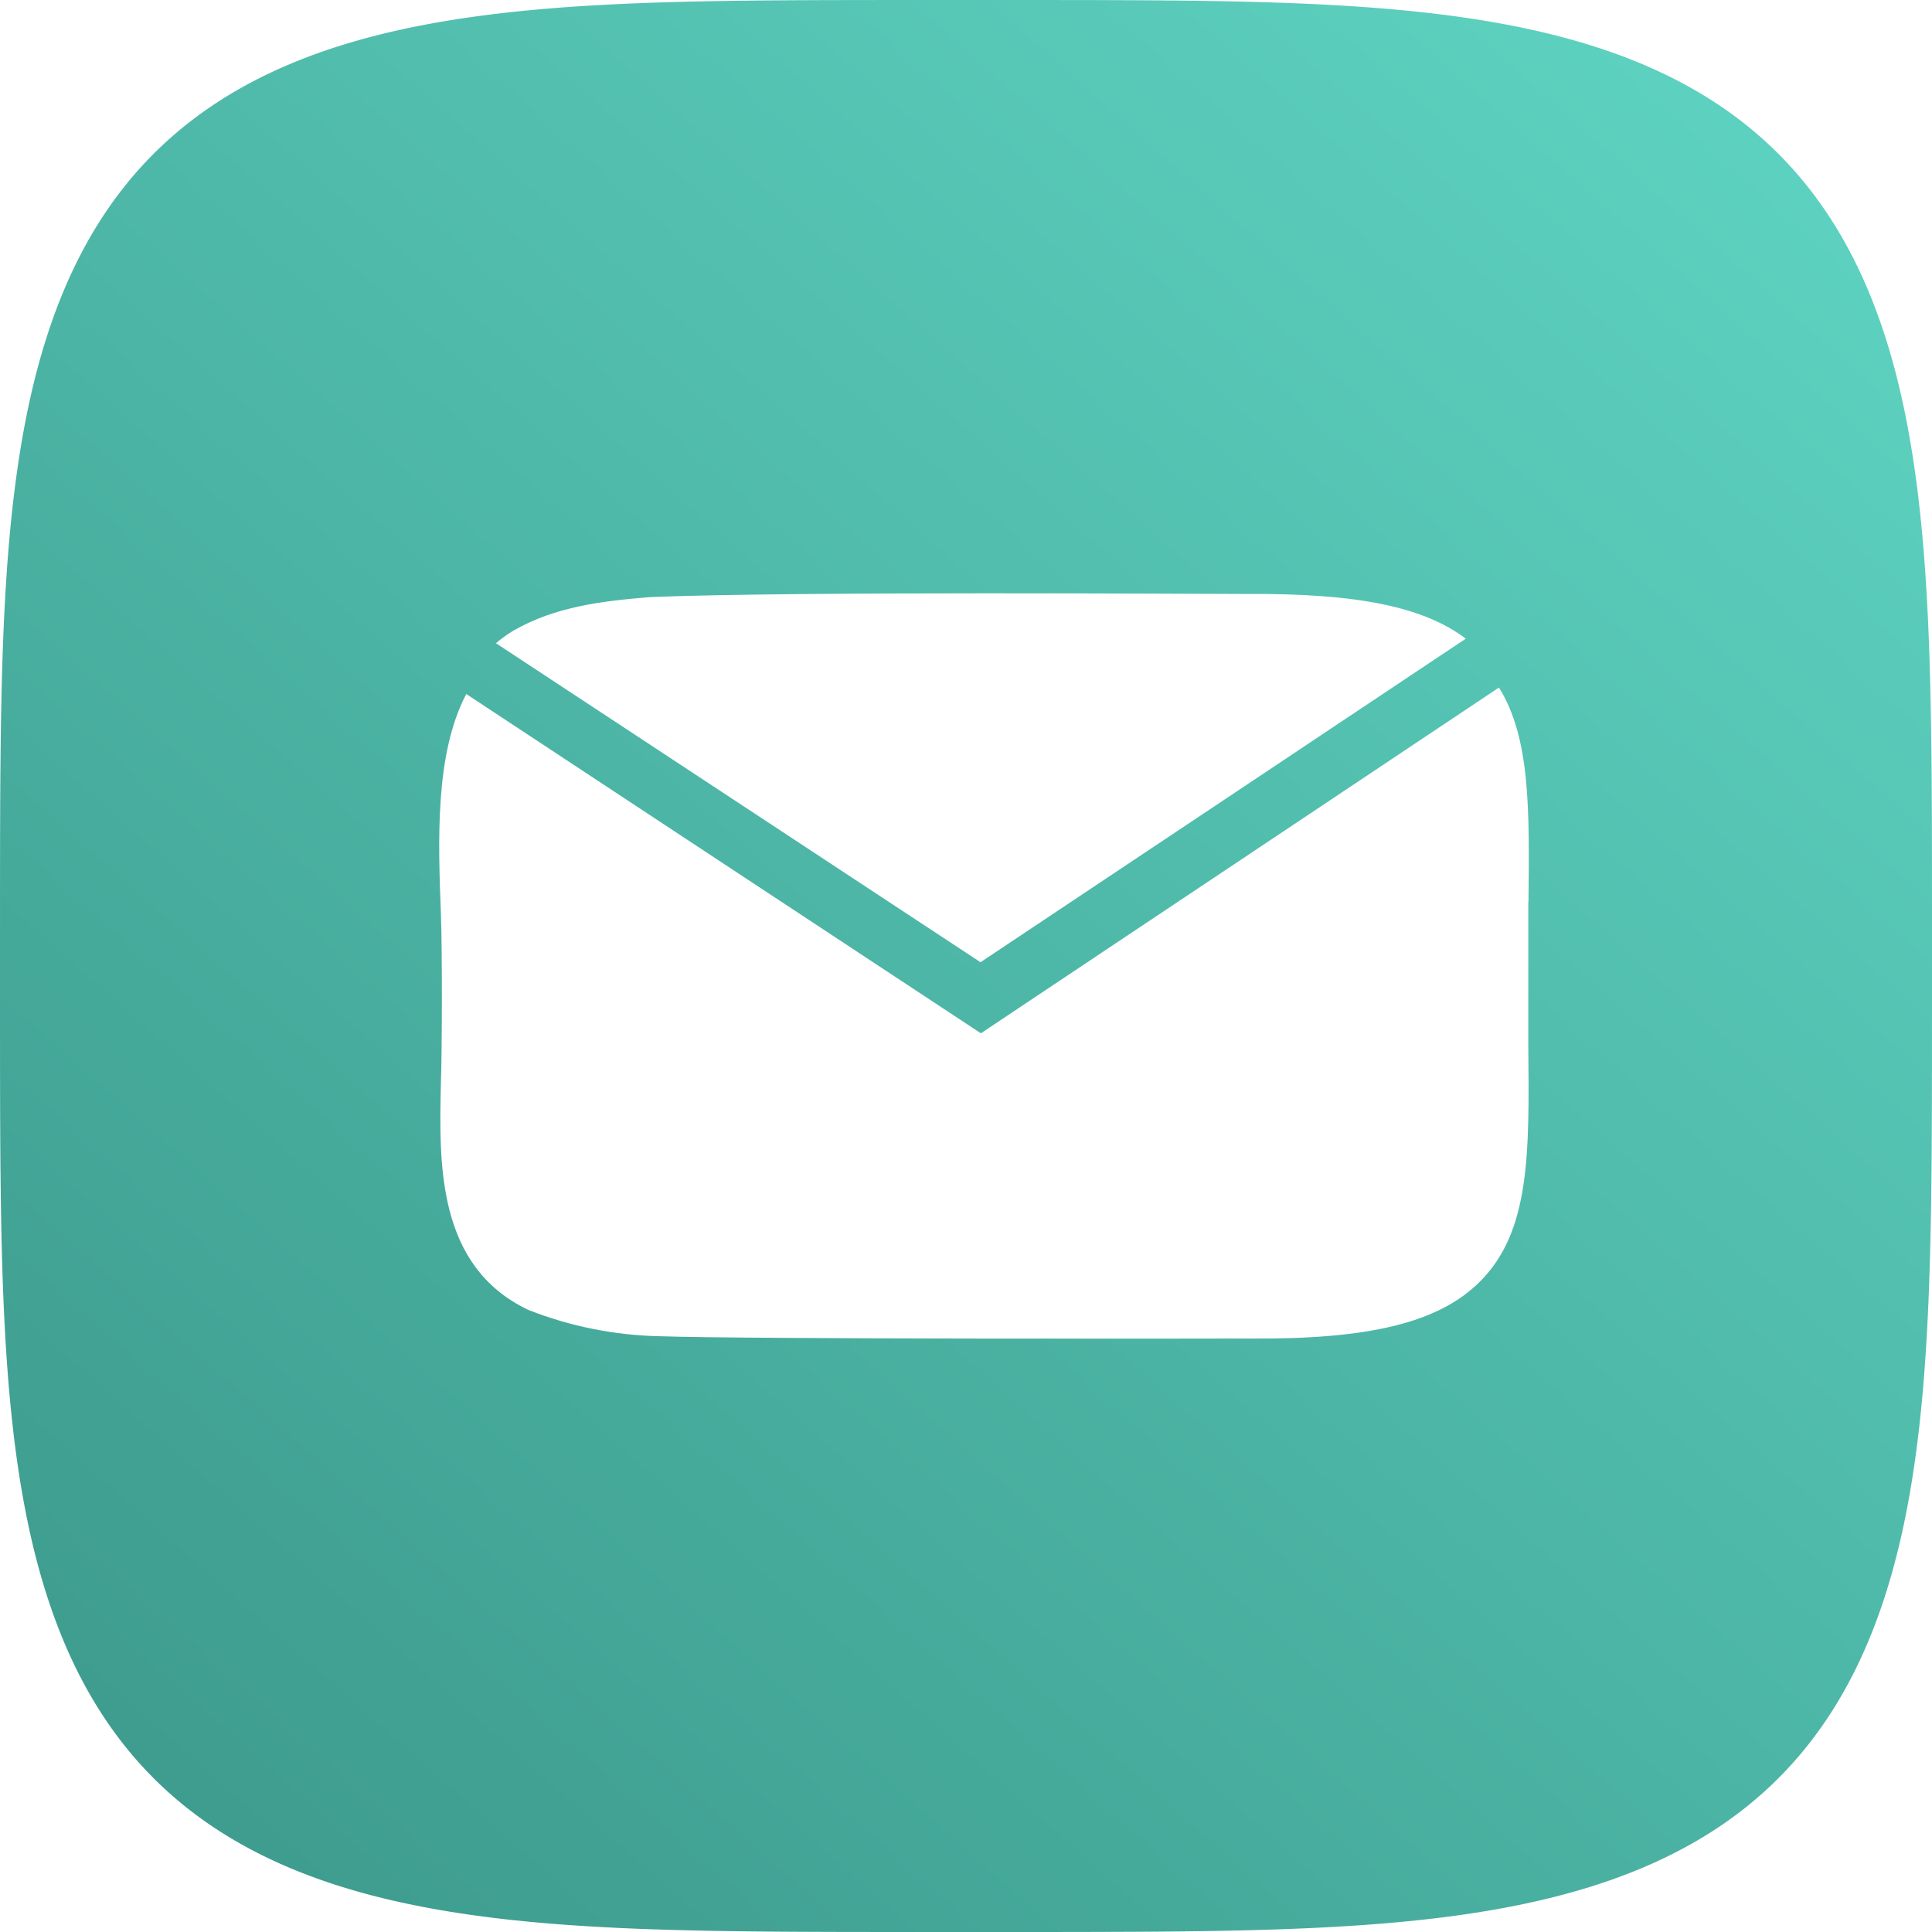
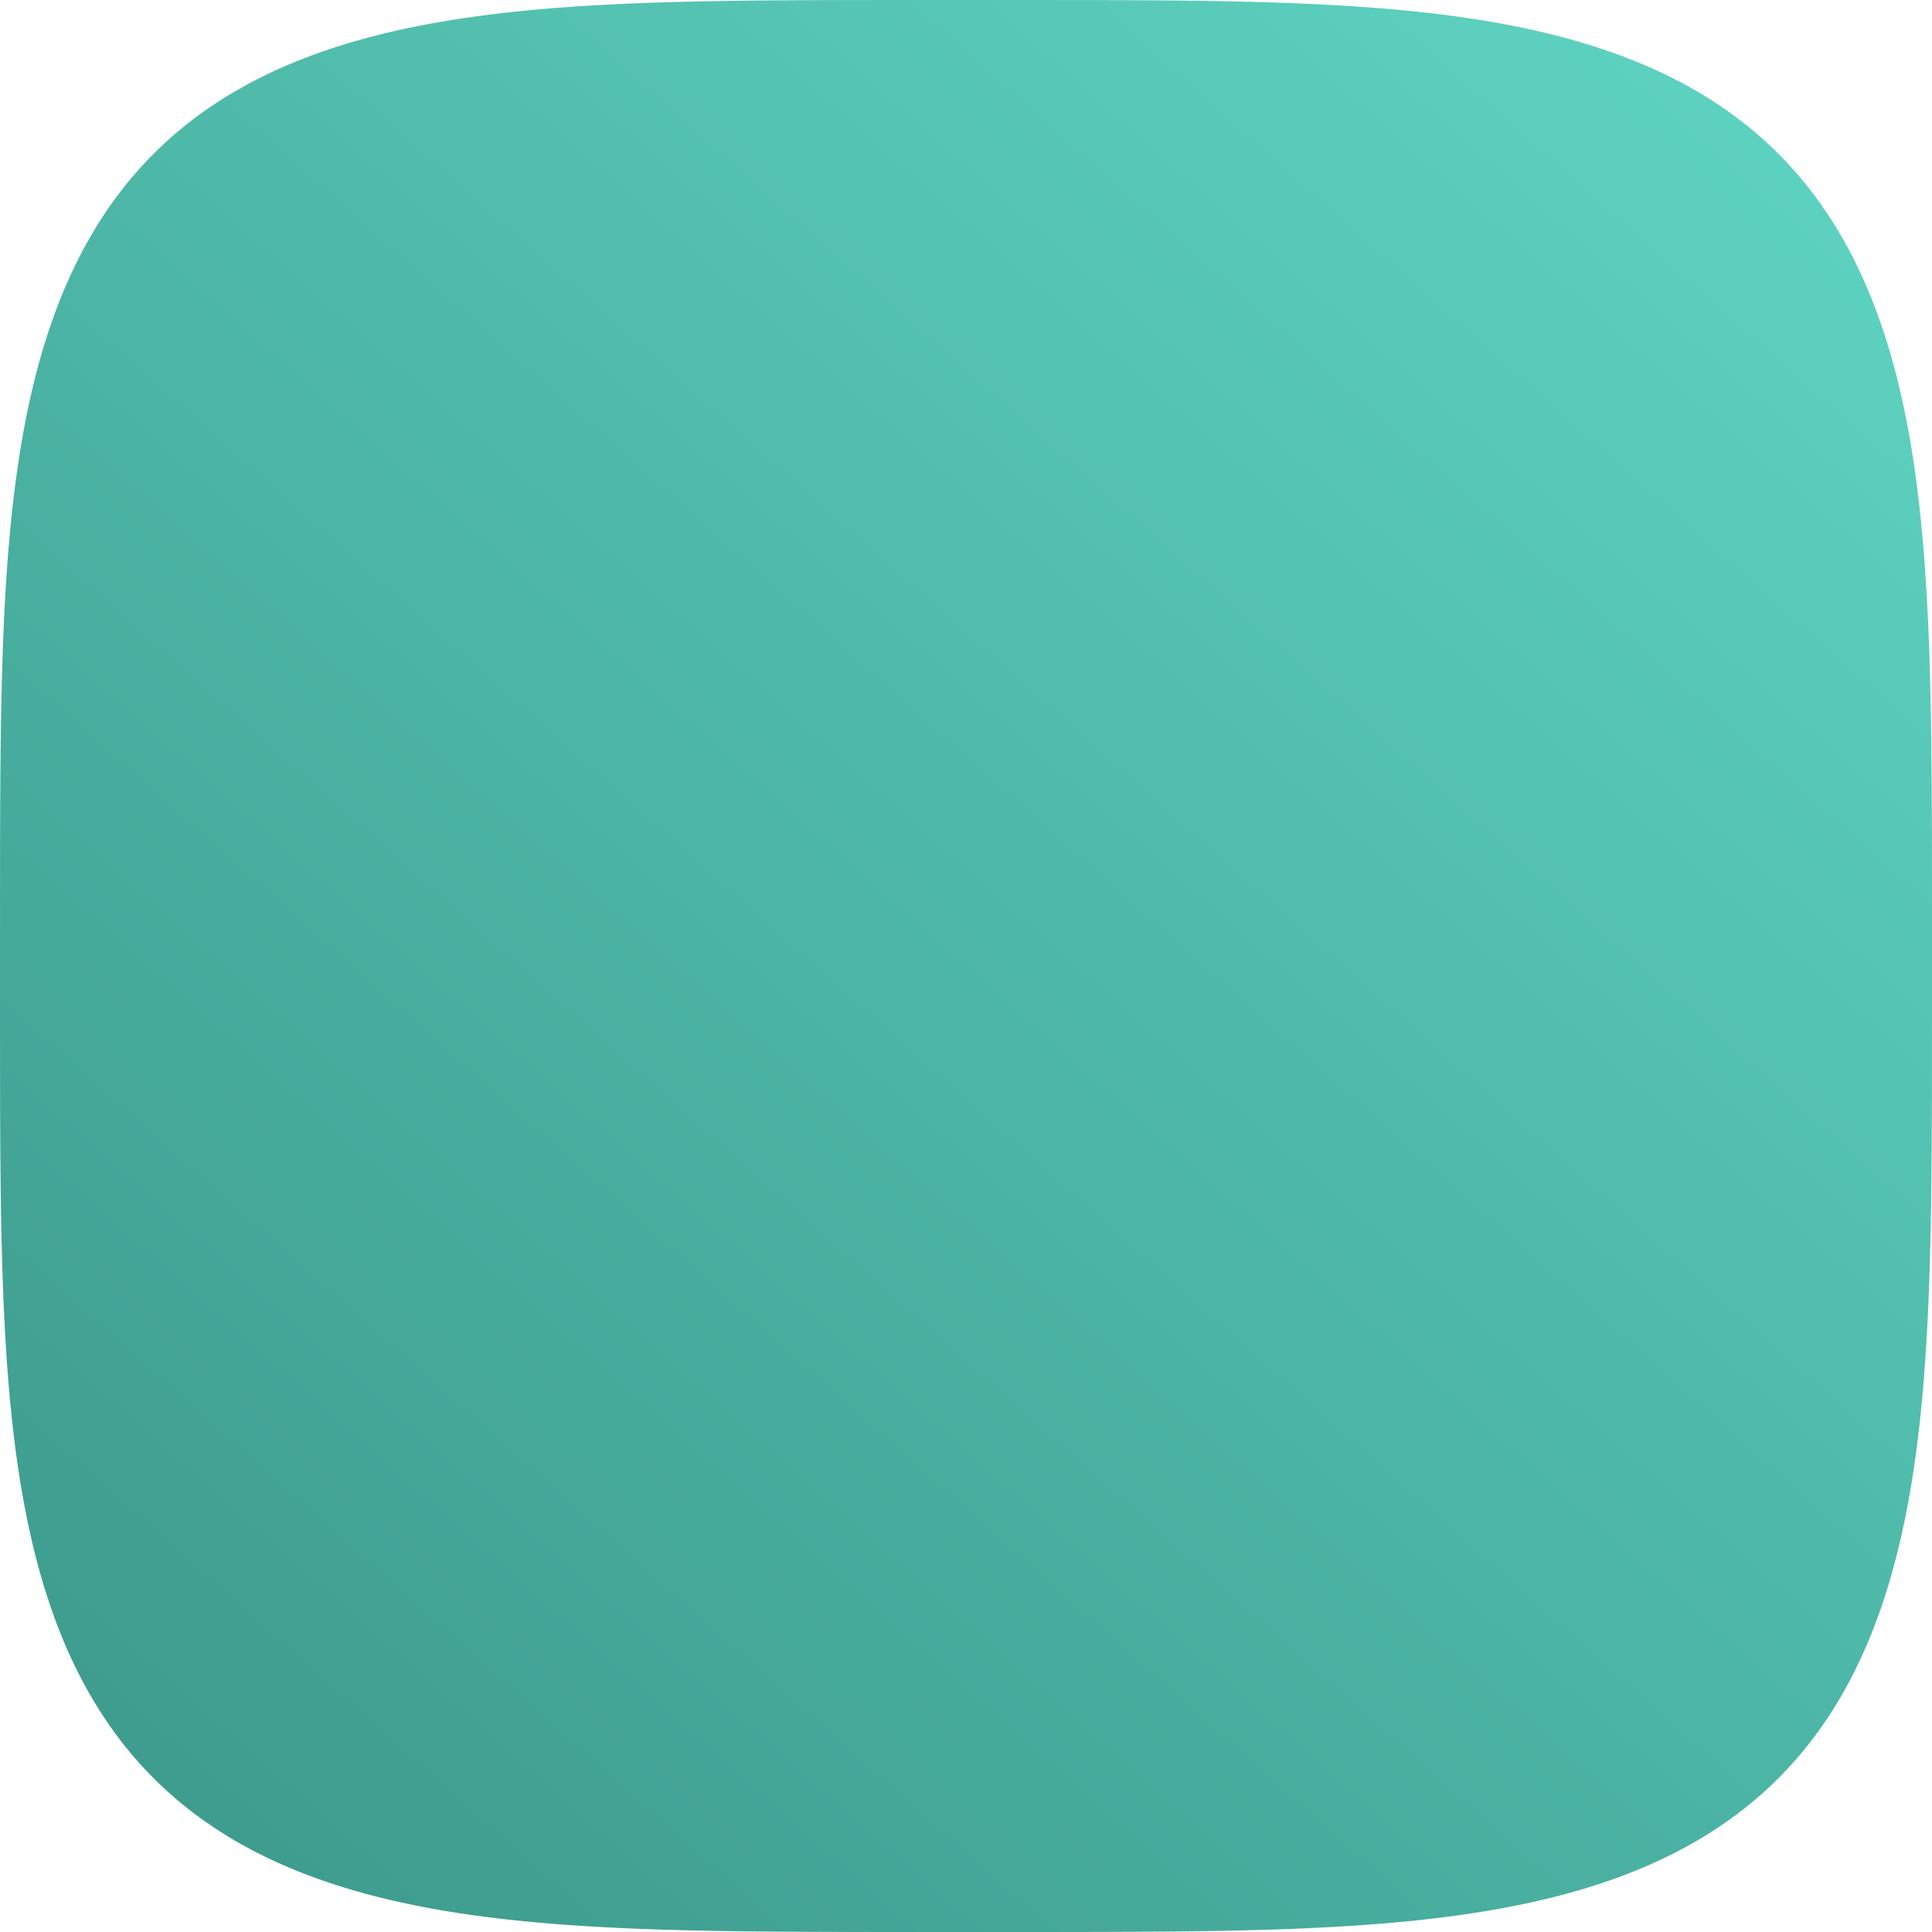
<svg xmlns="http://www.w3.org/2000/svg" width="270" height="270" viewBox="0 0 270 270" fill="none">
-   <path fill-rule="evenodd" clip-rule="evenodd" d="M270 135L269.997 148.5L269.986 154.091L269.97 158.381L269.946 161.996L269.916 165.181L269.878 168.058L269.835 170.703L269.784 173.163L269.727 175.473L269.662 177.655L269.591 179.729L269.514 181.709L269.429 183.606L269.338 185.43L269.24 187.187L269.135 188.885L269.023 190.528L268.905 192.121L268.78 193.668L268.648 195.173L268.509 196.637L268.363 198.065L268.211 199.458L268.051 200.819L267.885 202.149L267.712 203.449L267.532 204.722L267.345 205.969L267.151 207.191L266.951 208.388L266.743 209.563L266.529 210.716L266.307 211.848L266.079 212.96L265.844 214.053L265.601 215.126L265.352 216.181L265.096 217.219L264.832 218.24L264.562 219.245L264.285 220.233L264 221.206L263.709 222.163L263.41 223.106L263.104 224.035L262.791 224.95L262.471 225.851L262.144 226.738L261.809 227.613L261.467 228.475L261.118 229.324L260.762 230.161L260.398 230.986L260.027 231.799L259.649 232.601L259.263 233.391L258.869 234.171L258.469 234.939L258.061 235.696L257.645 236.443L257.221 237.179L256.791 237.905L256.352 238.62L255.906 239.326L255.452 240.021L254.99 240.707L254.52 241.384L254.043 242.05L253.558 242.707L253.065 243.355L252.563 243.994L252.054 244.623L251.537 245.244L251.011 245.855L250.477 246.458L249.935 247.052L249.385 247.637L248.826 248.213L248.259 248.781L247.683 249.341L247.099 249.892L246.506 250.435L245.904 250.969L245.293 251.495L244.673 252.013L244.044 252.523L243.406 253.025L242.759 253.519L242.103 254.005L241.437 254.483L240.762 254.953L240.076 255.415L239.382 255.87L238.677 256.317L237.962 256.756L237.237 257.187L236.502 257.611L235.756 258.028L234.999 258.436L234.232 258.838L233.454 259.232L232.664 259.618L231.864 259.997L231.051 260.369L230.227 260.733L229.391 261.09L228.543 261.44L227.682 261.782L226.808 262.117L225.922 262.445L225.022 262.766L224.108 263.079L223.181 263.386L222.239 263.685L221.283 263.977L220.311 264.262L219.324 264.54L218.321 264.811L217.301 265.075L216.265 265.332L215.211 265.582L214.139 265.825L213.048 266.061L211.938 266.289L210.807 266.511L209.656 266.726L208.483 266.935L207.287 267.136L206.067 267.33L204.822 267.517L203.552 267.698L202.253 267.871L200.926 268.038L199.568 268.198L198.177 268.351L196.753 268.497L195.291 268.637L193.789 268.77L192.246 268.895L190.657 269.014L189.018 269.126L187.325 269.232L185.572 269.33L183.754 269.422L181.863 269.507L179.89 269.585L177.824 269.657L175.651 269.722L173.352 269.78L170.905 269.831L168.277 269.875L165.42 269.913L162.264 269.944L158.689 269.968L154.468 269.985L149.027 269.996L138.81 270L122.049 269.997L116.293 269.988L111.931 269.971L108.273 269.948L105.06 269.918L102.162 269.882L99.5 269.838L97.027 269.788L94.706 269.731L92.514 269.668L90.432 269.597L88.445 269.52L86.542 269.436L84.713 269.345L82.95 269.248L81.248 269.144L79.601 269.033L78.004 268.915L76.453 268.79L74.946 268.659L73.478 268.52L72.047 268.375L70.651 268.223L69.288 268.064L67.956 267.898L66.653 267.726L65.378 267.547L64.129 267.36L62.906 267.167L61.706 266.967L60.529 266.76L59.375 266.546L58.241 266.325L57.127 266.097L56.034 265.863L54.959 265.621L53.902 265.372L52.863 265.116L51.84 264.854L50.835 264.584L49.845 264.307L48.871 264.023L47.912 263.732L46.968 263.434L46.038 263.129L45.123 262.816L44.221 262.497L43.332 262.17L42.456 261.836L41.593 261.495L40.743 261.146L39.905 260.79L39.079 260.427L38.265 260.057L37.462 259.679L36.671 259.294L35.891 258.901L35.122 258.501L34.364 258.093L33.616 257.678L32.879 257.255L32.153 256.825L31.436 256.387L30.73 255.942L30.033 255.488L29.347 255.027L28.67 254.558L28.002 254.081L27.345 253.597L26.696 253.104L26.056 252.604L25.426 252.095L24.805 251.578L24.193 251.053L23.59 250.52L22.995 249.979L22.409 249.429L21.832 248.871L21.264 248.304L20.703 247.729L20.152 247.145L19.608 246.553L19.073 245.952L18.546 245.342L18.028 244.723L17.517 244.095L17.015 243.458L16.52 242.811L16.034 242.156L15.555 241.49L15.084 240.816L14.621 240.131L14.166 239.437L13.719 238.733L13.279 238.019L12.847 237.295L12.422 236.561L12.005 235.816L11.596 235.06L11.194 234.294L10.799 233.516L10.412 232.728L10.033 231.928L9.661 231.116L9.296 230.293L8.938 229.458L8.588 228.611L8.245 227.751L7.909 226.878L7.581 225.993L7.259 225.094L6.945 224.182L6.638 223.255L6.338 222.315L6.046 221.359L5.76 220.389L5.482 219.403L5.21 218.401L4.946 217.383L4.688 216.348L4.438 215.295L4.194 214.225L3.958 213.135L3.728 212.027L3.506 210.898L3.29 209.748L3.082 208.577L2.88 207.383L2.685 206.165L2.497 204.922L2.316 203.654L2.142 202.358L1.975 201.033L1.814 199.677L1.661 198.289L1.514 196.867L1.374 195.408L1.241 193.91L1.114 192.37L0.995 190.785L0.882 189.15L0.776 187.461L0.677 185.714L0.585 183.901L0.499 182.017L0.42 180.051L0.348 177.992L0.283 175.828L0.225 173.541L0.173 171.106L0.128 168.493L0.09 165.657L0.058 162.528L0.034 158.993L0.016 154.837L0.004 149.535L0 140.387L0.002 122.622L0.011 116.684L0.027 112.248L0.05 108.546L0.079 105.303L0.115 102.383L0.158 99.705L0.207 97.218L0.264 94.886L0.327 92.685L0.397 90.594L0.473 88.6L0.557 86.691L0.647 84.856L0.744 83.088L0.848 81.382L0.958 79.73L1.076 78.129L1.2 76.575L1.331 75.064L1.468 73.593L1.613 72.16L1.765 70.761L1.923 69.395L2.088 68.061L2.26 66.756L2.439 65.479L2.625 64.228L2.817 63.002L3.017 61.801L3.223 60.622L3.437 59.466L3.657 58.33L3.884 57.215L4.118 56.12L4.359 55.044L4.608 53.985L4.863 52.945L5.125 51.921L5.394 50.914L5.671 49.923L5.954 48.948L6.244 47.988L6.542 47.043L6.847 46.112L7.159 45.195L7.478 44.292L7.804 43.402L8.137 42.525L8.478 41.661L8.826 40.81L9.181 39.971L9.543 39.144L9.913 38.329L10.291 37.526L10.675 36.733L11.067 35.953L11.467 35.183L11.874 34.424L12.288 33.675L12.71 32.938L13.14 32.21L13.578 31.493L14.023 30.786L14.475 30.088L14.936 29.401L15.404 28.723L15.88 28.055L16.364 27.396L16.856 26.747L17.356 26.107L17.864 25.476L18.38 24.854L18.904 24.241L19.437 23.637L19.978 23.042L20.527 22.456L21.084 21.878L21.65 21.308L22.224 20.748L22.808 20.195L23.399 19.651L24 19.115L24.609 18.588L25.227 18.069L25.855 17.557L26.491 17.054L27.137 16.559L27.792 16.072L28.456 15.593L29.13 15.121L29.814 14.658L30.507 14.202L31.21 13.754L31.923 13.313L32.647 12.881L33.38 12.456L34.125 12.038L34.879 11.628L35.645 11.225L36.421 10.83L37.209 10.443L38.008 10.063L38.818 9.69L39.641 9.324L40.475 8.966L41.321 8.615L42.18 8.272L43.051 7.936L43.936 7.606L44.834 7.285L45.745 6.97L46.67 6.662L47.61 6.362L48.564 6.069L49.533 5.782L50.518 5.503L51.518 5.231L52.535 4.966L53.569 4.708L54.62 4.457L55.689 4.213L56.777 3.976L57.884 3.746L59.011 3.523L60.159 3.307L61.329 3.098L62.521 2.896L63.737 2.7L64.978 2.512L66.244 2.33L67.538 2.156L68.861 1.988L70.214 1.827L71.599 1.672L73.018 1.525L74.474 1.385L75.969 1.251L77.505 1.124L79.087 1.004L80.718 0.891L82.402 0.784L84.144 0.685L85.951 0.592L87.83 0.506L89.79 0.426L91.84 0.354L93.995 0.288L96.272 0.229L98.694 0.177L101.291 0.131L104.107 0.092L107.21 0.06L110.706 0.035L114.801 0.017L119.974 0.005L128.402 0L146.777 0.002L152.915 0.01L157.431 0.026L161.178 0.048L164.451 0.076L167.394 0.112L170.089 0.154L172.59 0.203L174.933 0.259L177.144 0.322L179.243 0.391L181.244 0.467L183.16 0.55L185.001 0.639L186.773 0.736L188.484 0.839L190.14 0.949L191.745 1.066L193.303 1.19L194.817 1.32L196.291 1.457L197.727 1.601L199.129 1.752L200.497 1.91L201.834 2.074L203.141 2.246L204.42 2.424L205.673 2.609L206.901 2.801L208.104 3L209.285 3.206L210.443 3.419L211.58 3.639L212.696 3.866L213.793 4.099L214.871 4.34L215.931 4.588L216.973 4.842L217.998 5.104L219.006 5.372L219.998 5.648L220.975 5.931L221.936 6.221L222.882 6.518L223.814 6.822L224.732 7.133L225.637 7.452L226.527 7.777L227.405 8.11L228.27 8.45L229.122 8.798L229.962 9.152L230.79 9.514L231.606 9.884L232.411 10.26L233.204 10.644L233.985 11.036L234.756 11.435L235.516 11.841L236.265 12.255L237.004 12.677L237.732 13.106L238.45 13.542L239.158 13.987L239.856 14.439L240.544 14.899L241.223 15.366L241.892 15.842L242.551 16.325L243.201 16.817L243.842 17.316L244.474 17.823L245.096 18.339L245.71 18.862L246.315 19.394L246.911 19.934L247.498 20.483L248.076 21.039L248.646 21.605L249.208 22.178L249.761 22.761L250.306 23.352L250.842 23.952L251.37 24.56L251.89 25.178L252.402 25.804L252.906 26.44L253.402 27.085L253.889 27.739L254.369 28.403L254.841 29.076L255.306 29.759L255.762 30.451L256.211 31.154L256.652 31.866L257.085 32.589L257.511 33.322L257.929 34.065L258.34 34.819L258.743 35.583L259.138 36.359L259.526 37.146L259.907 37.944L260.281 38.753L260.647 39.575L261.005 40.408L261.357 41.253L261.701 42.111L262.038 42.981L262.367 43.865L262.69 44.762L263.005 45.672L263.313 46.596L263.614 47.534L263.908 48.487L264.195 49.455L264.474 50.439L264.747 51.438L265.013 52.453L265.271 53.486L265.523 54.536L265.767 55.603L266.005 56.69L266.235 57.795L266.459 58.921L266.676 60.067L266.885 61.235L267.088 62.425L267.284 63.639L267.473 64.878L267.655 66.142L267.831 67.434L267.999 68.754L268.161 70.105L268.315 71.487L268.463 72.904L268.604 74.356L268.738 75.848L268.866 77.381L268.986 78.959L269.1 80.586L269.207 82.266L269.307 84.003L269.401 85.805L269.488 87.678L269.567 89.63L269.641 91.673L269.707 93.819L269.766 96.086L269.819 98.495L269.865 101.077L269.905 103.874L269.937 106.95L269.963 110.409L269.982 114.445L269.994 119.498L270 127.381L270 135Z" fill="url(#paint0_linear_3595_6103)" />
+   <path fill-rule="evenodd" clip-rule="evenodd" d="M270 135L269.997 148.5L269.986 154.091L269.97 158.381L269.946 161.996L269.916 165.181L269.878 168.058L269.835 170.703L269.784 173.163L269.727 175.473L269.662 177.655L269.591 179.729L269.514 181.709L269.429 183.606L269.338 185.43L269.24 187.187L269.135 188.885L269.023 190.528L268.905 192.121L268.78 193.668L268.648 195.173L268.509 196.637L268.363 198.065L268.211 199.458L268.051 200.819L267.885 202.149L267.712 203.449L267.532 204.722L267.345 205.969L267.151 207.191L266.951 208.388L266.743 209.563L266.529 210.716L266.307 211.848L266.079 212.96L265.844 214.053L265.601 215.126L265.352 216.181L265.096 217.219L264.832 218.24L264.562 219.245L264.285 220.233L264 221.206L263.709 222.163L263.41 223.106L263.104 224.035L262.791 224.95L262.471 225.851L262.144 226.738L261.809 227.613L261.467 228.475L261.118 229.324L260.762 230.161L260.398 230.986L260.027 231.799L259.649 232.601L259.263 233.391L258.869 234.171L258.469 234.939L258.061 235.696L257.645 236.443L257.221 237.179L256.791 237.905L256.352 238.62L255.906 239.326L255.452 240.021L254.99 240.707L254.52 241.384L254.043 242.05L253.558 242.707L253.065 243.355L252.563 243.994L252.054 244.623L251.537 245.244L251.011 245.855L250.477 246.458L249.935 247.052L249.385 247.637L248.826 248.213L248.259 248.781L247.683 249.341L247.099 249.892L246.506 250.435L245.904 250.969L245.293 251.495L244.673 252.013L244.044 252.523L243.406 253.025L242.759 253.519L242.103 254.005L241.437 254.483L240.762 254.953L240.076 255.415L239.382 255.87L238.677 256.317L237.962 256.756L237.237 257.187L236.502 257.611L235.756 258.028L234.999 258.436L234.232 258.838L233.454 259.232L232.664 259.618L231.864 259.997L231.051 260.369L230.227 260.733L229.391 261.09L228.543 261.44L227.682 261.782L226.808 262.117L225.922 262.445L225.022 262.766L224.108 263.079L223.181 263.386L222.239 263.685L221.283 263.977L220.311 264.262L219.324 264.54L218.321 264.811L217.301 265.075L216.265 265.332L215.211 265.582L214.139 265.825L213.048 266.061L211.938 266.289L210.807 266.511L209.656 266.726L208.483 266.935L207.287 267.136L206.067 267.33L204.822 267.517L203.552 267.698L202.253 267.871L200.926 268.038L199.568 268.198L198.177 268.351L196.753 268.497L195.291 268.637L193.789 268.77L192.246 268.895L190.657 269.014L189.018 269.126L187.325 269.232L185.572 269.33L183.754 269.422L181.863 269.507L179.89 269.585L177.824 269.657L175.651 269.722L173.352 269.78L170.905 269.831L168.277 269.875L165.42 269.913L162.264 269.944L158.689 269.968L154.468 269.985L149.027 269.996L138.81 270L122.049 269.997L116.293 269.988L111.931 269.971L108.273 269.948L105.06 269.918L102.162 269.882L99.5 269.838L97.027 269.788L94.706 269.731L92.514 269.668L90.432 269.597L88.445 269.52L86.542 269.436L84.713 269.345L82.95 269.248L81.248 269.144L79.601 269.033L78.004 268.915L76.453 268.79L74.946 268.659L73.478 268.52L72.047 268.375L70.651 268.223L69.288 268.064L67.956 267.898L66.653 267.726L65.378 267.547L64.129 267.36L62.906 267.167L61.706 266.967L60.529 266.76L59.375 266.546L58.241 266.325L57.127 266.097L56.034 265.863L54.959 265.621L53.902 265.372L52.863 265.116L51.84 264.854L50.835 264.584L49.845 264.307L48.871 264.023L47.912 263.732L46.968 263.434L46.038 263.129L45.123 262.816L44.221 262.497L43.332 262.17L42.456 261.836L41.593 261.495L40.743 261.146L39.905 260.79L39.079 260.427L38.265 260.057L37.462 259.679L36.671 259.294L35.891 258.901L35.122 258.501L34.364 258.093L33.616 257.678L32.879 257.255L32.153 256.825L31.436 256.387L30.73 255.942L30.033 255.488L28.67 254.558L28.002 254.081L27.345 253.597L26.696 253.104L26.056 252.604L25.426 252.095L24.805 251.578L24.193 251.053L23.59 250.52L22.995 249.979L22.409 249.429L21.832 248.871L21.264 248.304L20.703 247.729L20.152 247.145L19.608 246.553L19.073 245.952L18.546 245.342L18.028 244.723L17.517 244.095L17.015 243.458L16.52 242.811L16.034 242.156L15.555 241.49L15.084 240.816L14.621 240.131L14.166 239.437L13.719 238.733L13.279 238.019L12.847 237.295L12.422 236.561L12.005 235.816L11.596 235.06L11.194 234.294L10.799 233.516L10.412 232.728L10.033 231.928L9.661 231.116L9.296 230.293L8.938 229.458L8.588 228.611L8.245 227.751L7.909 226.878L7.581 225.993L7.259 225.094L6.945 224.182L6.638 223.255L6.338 222.315L6.046 221.359L5.76 220.389L5.482 219.403L5.21 218.401L4.946 217.383L4.688 216.348L4.438 215.295L4.194 214.225L3.958 213.135L3.728 212.027L3.506 210.898L3.29 209.748L3.082 208.577L2.88 207.383L2.685 206.165L2.497 204.922L2.316 203.654L2.142 202.358L1.975 201.033L1.814 199.677L1.661 198.289L1.514 196.867L1.374 195.408L1.241 193.91L1.114 192.37L0.995 190.785L0.882 189.15L0.776 187.461L0.677 185.714L0.585 183.901L0.499 182.017L0.42 180.051L0.348 177.992L0.283 175.828L0.225 173.541L0.173 171.106L0.128 168.493L0.09 165.657L0.058 162.528L0.034 158.993L0.016 154.837L0.004 149.535L0 140.387L0.002 122.622L0.011 116.684L0.027 112.248L0.05 108.546L0.079 105.303L0.115 102.383L0.158 99.705L0.207 97.218L0.264 94.886L0.327 92.685L0.397 90.594L0.473 88.6L0.557 86.691L0.647 84.856L0.744 83.088L0.848 81.382L0.958 79.73L1.076 78.129L1.2 76.575L1.331 75.064L1.468 73.593L1.613 72.16L1.765 70.761L1.923 69.395L2.088 68.061L2.26 66.756L2.439 65.479L2.625 64.228L2.817 63.002L3.017 61.801L3.223 60.622L3.437 59.466L3.657 58.33L3.884 57.215L4.118 56.12L4.359 55.044L4.608 53.985L4.863 52.945L5.125 51.921L5.394 50.914L5.671 49.923L5.954 48.948L6.244 47.988L6.542 47.043L6.847 46.112L7.159 45.195L7.478 44.292L7.804 43.402L8.137 42.525L8.478 41.661L8.826 40.81L9.181 39.971L9.543 39.144L9.913 38.329L10.291 37.526L10.675 36.733L11.067 35.953L11.467 35.183L11.874 34.424L12.288 33.675L12.71 32.938L13.14 32.21L13.578 31.493L14.023 30.786L14.475 30.088L14.936 29.401L15.404 28.723L15.88 28.055L16.364 27.396L16.856 26.747L17.356 26.107L17.864 25.476L18.38 24.854L18.904 24.241L19.437 23.637L19.978 23.042L20.527 22.456L21.084 21.878L21.65 21.308L22.224 20.748L22.808 20.195L23.399 19.651L24 19.115L24.609 18.588L25.227 18.069L25.855 17.557L26.491 17.054L27.137 16.559L27.792 16.072L28.456 15.593L29.13 15.121L29.814 14.658L30.507 14.202L31.21 13.754L31.923 13.313L32.647 12.881L33.38 12.456L34.125 12.038L34.879 11.628L35.645 11.225L36.421 10.83L37.209 10.443L38.008 10.063L38.818 9.69L39.641 9.324L40.475 8.966L41.321 8.615L42.18 8.272L43.051 7.936L43.936 7.606L44.834 7.285L45.745 6.97L46.67 6.662L47.61 6.362L48.564 6.069L49.533 5.782L50.518 5.503L51.518 5.231L52.535 4.966L53.569 4.708L54.62 4.457L55.689 4.213L56.777 3.976L57.884 3.746L59.011 3.523L60.159 3.307L61.329 3.098L62.521 2.896L63.737 2.7L64.978 2.512L66.244 2.33L67.538 2.156L68.861 1.988L70.214 1.827L71.599 1.672L73.018 1.525L74.474 1.385L75.969 1.251L77.505 1.124L79.087 1.004L80.718 0.891L82.402 0.784L84.144 0.685L85.951 0.592L87.83 0.506L89.79 0.426L91.84 0.354L93.995 0.288L96.272 0.229L98.694 0.177L101.291 0.131L104.107 0.092L107.21 0.06L110.706 0.035L114.801 0.017L119.974 0.005L128.402 0L146.777 0.002L152.915 0.01L157.431 0.026L161.178 0.048L164.451 0.076L167.394 0.112L170.089 0.154L172.59 0.203L174.933 0.259L177.144 0.322L179.243 0.391L181.244 0.467L183.16 0.55L185.001 0.639L186.773 0.736L188.484 0.839L190.14 0.949L191.745 1.066L193.303 1.19L194.817 1.32L196.291 1.457L197.727 1.601L199.129 1.752L200.497 1.91L201.834 2.074L203.141 2.246L204.42 2.424L205.673 2.609L206.901 2.801L208.104 3L209.285 3.206L210.443 3.419L211.58 3.639L212.696 3.866L213.793 4.099L214.871 4.34L215.931 4.588L216.973 4.842L217.998 5.104L219.006 5.372L219.998 5.648L220.975 5.931L221.936 6.221L222.882 6.518L223.814 6.822L224.732 7.133L225.637 7.452L226.527 7.777L227.405 8.11L228.27 8.45L229.122 8.798L229.962 9.152L230.79 9.514L231.606 9.884L232.411 10.26L233.204 10.644L233.985 11.036L234.756 11.435L235.516 11.841L236.265 12.255L237.004 12.677L237.732 13.106L238.45 13.542L239.158 13.987L239.856 14.439L240.544 14.899L241.223 15.366L241.892 15.842L242.551 16.325L243.201 16.817L243.842 17.316L244.474 17.823L245.096 18.339L245.71 18.862L246.315 19.394L246.911 19.934L247.498 20.483L248.076 21.039L248.646 21.605L249.208 22.178L249.761 22.761L250.306 23.352L250.842 23.952L251.37 24.56L251.89 25.178L252.402 25.804L252.906 26.44L253.402 27.085L253.889 27.739L254.369 28.403L254.841 29.076L255.306 29.759L255.762 30.451L256.211 31.154L256.652 31.866L257.085 32.589L257.511 33.322L257.929 34.065L258.34 34.819L258.743 35.583L259.138 36.359L259.526 37.146L259.907 37.944L260.281 38.753L260.647 39.575L261.005 40.408L261.357 41.253L261.701 42.111L262.038 42.981L262.367 43.865L262.69 44.762L263.005 45.672L263.313 46.596L263.614 47.534L263.908 48.487L264.195 49.455L264.474 50.439L264.747 51.438L265.013 52.453L265.271 53.486L265.523 54.536L265.767 55.603L266.005 56.69L266.235 57.795L266.459 58.921L266.676 60.067L266.885 61.235L267.088 62.425L267.284 63.639L267.473 64.878L267.655 66.142L267.831 67.434L267.999 68.754L268.161 70.105L268.315 71.487L268.463 72.904L268.604 74.356L268.738 75.848L268.866 77.381L268.986 78.959L269.1 80.586L269.207 82.266L269.307 84.003L269.401 85.805L269.488 87.678L269.567 89.63L269.641 91.673L269.707 93.819L269.766 96.086L269.819 98.495L269.865 101.077L269.905 103.874L269.937 106.95L269.963 110.409L269.982 114.445L269.994 119.498L270 127.381L270 135Z" fill="url(#paint0_linear_3595_6103)" />
  <g filter="url(#filter0_d_3595_6103)">
-     <path d="M204.845 88.385C198.915 83.895 189.544 82.04 174.341 82.138C167.313 82.138 110.893 81.747 90.784 82.577C84.049 83.138 77.558 83.919 71.75 87.262C70.889 87.779 70.073 88.367 69.31 89.019L137.028 133.604L204.845 88.385Z" fill="white" />
-   </g>
+     </g>
  <g filter="url(#filter1_d_3595_6103)">
-     <path d="M213.606 125.207C213.752 112.152 213.85 102.22 209.482 95.216L137.078 143.534L65.162 96.119C60.745 104.538 61.233 116.691 61.623 127.013C61.818 132.016 61.77 146.877 61.623 150.221C61.355 161.739 60.989 176.063 73.825 182.189C79.714 184.508 85.97 185.755 92.298 185.874C104.499 186.288 168.655 186.215 174.585 186.191C191.448 186.337 201.136 183.946 206.846 178.211C213.85 171.207 213.728 160.348 213.582 145.291C213.582 142.094 213.582 128.209 213.582 125.159" fill="white" />
-   </g>
+     </g>
  <defs>
    <filter id="filter0_d_3595_6103" x="68.44" y="82.046" width="137.275" height="53.298" filterUnits="userSpaceOnUse" color-interpolation-filters="sRGB">
      <feFlood flood-opacity="0" result="BackgroundImageFix" />
      <feColorMatrix in="SourceAlpha" type="matrix" values="0 0 0 0 0 0 0 0 0 0 0 0 0 0 0 0 0 0 127 0" result="hardAlpha" />
      <feOffset dy="0.87" />
      <feGaussianBlur stdDeviation="0.435" />
      <feComposite in2="hardAlpha" operator="out" />
      <feColorMatrix type="matrix" values="0 0 0 0 0 0 0 0 0 0 0 0 0 0 0 0 0 0 0.18 0" />
      <feBlend mode="normal" in2="BackgroundImageFix" result="effect1_dropShadow_3595_6103" />
      <feBlend mode="normal" in="SourceGraphic" in2="effect1_dropShadow_3595_6103" result="shape" />
    </filter>
    <filter id="filter1_d_3595_6103" x="60.51" y="95.216" width="154.014" height="92.736" filterUnits="userSpaceOnUse" color-interpolation-filters="sRGB">
      <feFlood flood-opacity="0" result="BackgroundImageFix" />
      <feColorMatrix in="SourceAlpha" type="matrix" values="0 0 0 0 0 0 0 0 0 0 0 0 0 0 0 0 0 0 127 0" result="hardAlpha" />
      <feOffset dy="0.87" />
      <feGaussianBlur stdDeviation="0.435" />
      <feComposite in2="hardAlpha" operator="out" />
      <feColorMatrix type="matrix" values="0 0 0 0 0 0 0 0 0 0 0 0 0 0 0 0 0 0 0.18 0" />
      <feBlend mode="normal" in2="BackgroundImageFix" result="effect1_dropShadow_3595_6103" />
      <feBlend mode="normal" in="SourceGraphic" in2="effect1_dropShadow_3595_6103" result="shape" />
    </filter>
    <linearGradient id="paint0_linear_3595_6103" x1="31.372" y1="270" x2="270" y2="-9.34947e-07" gradientUnits="userSpaceOnUse">
      <stop stop-color="#3D9B8D" />
      <stop offset="1" stop-color="#60D6C4" />
    </linearGradient>
  </defs>
</svg>